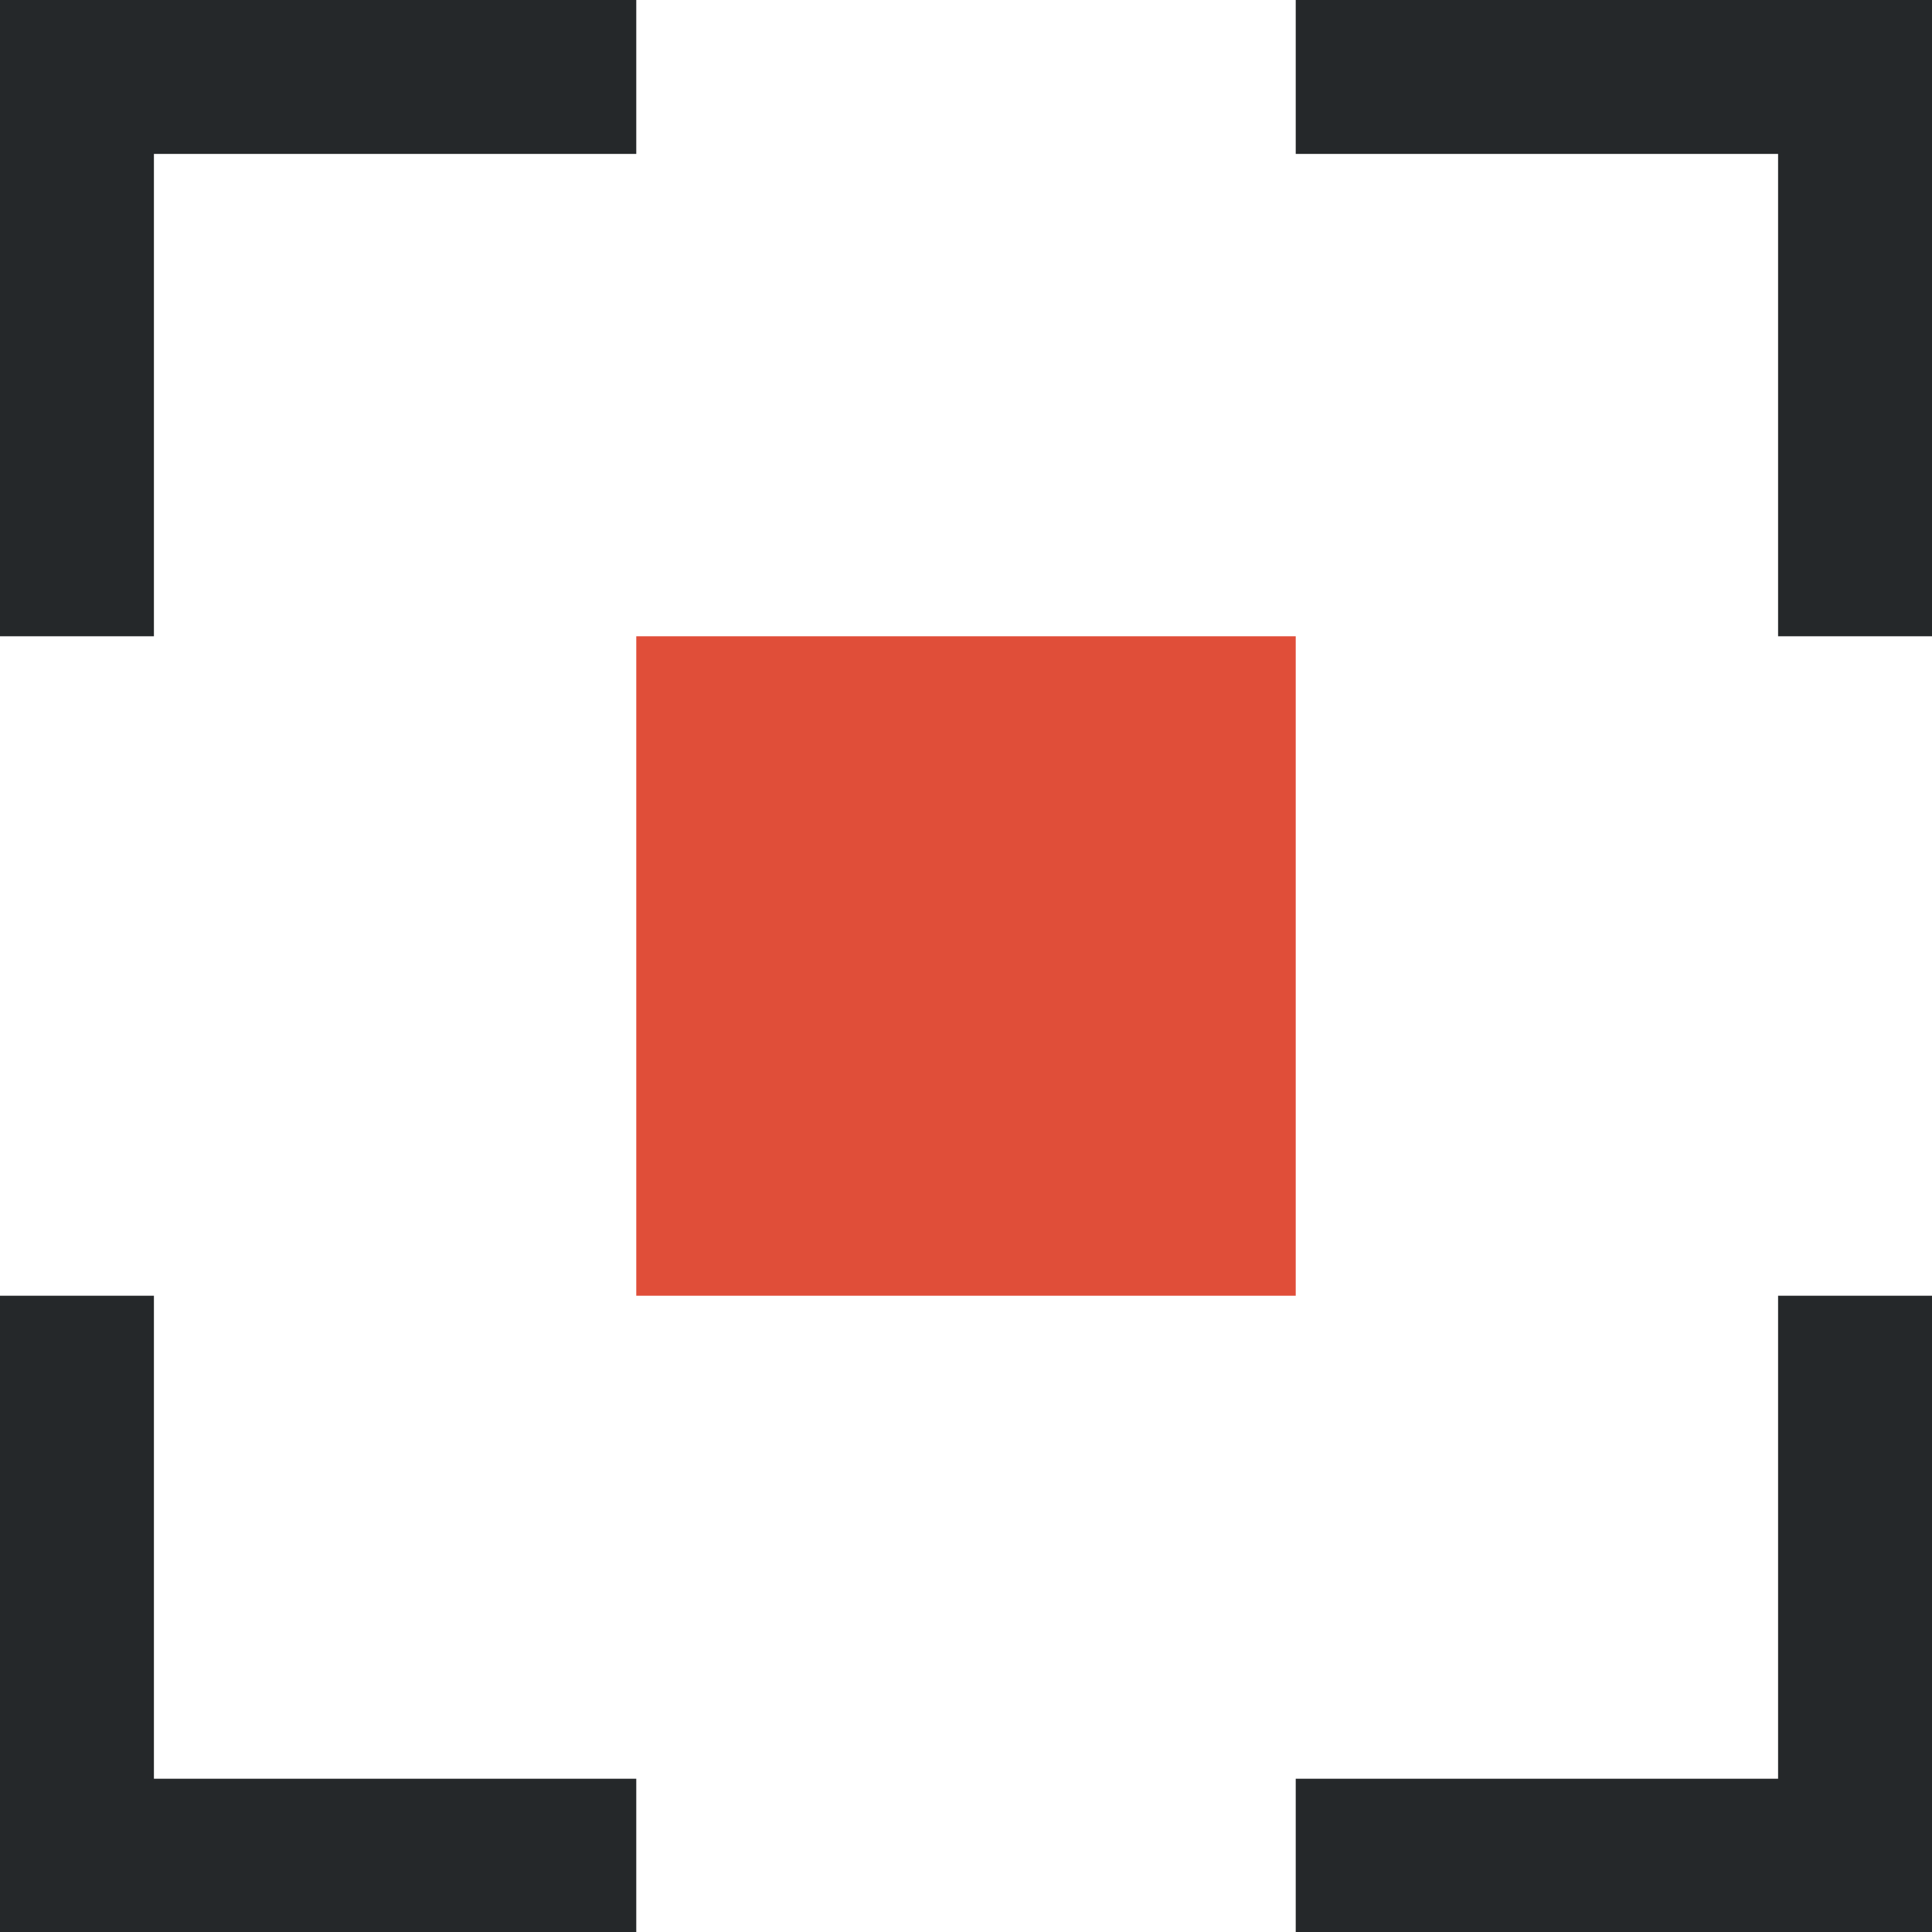
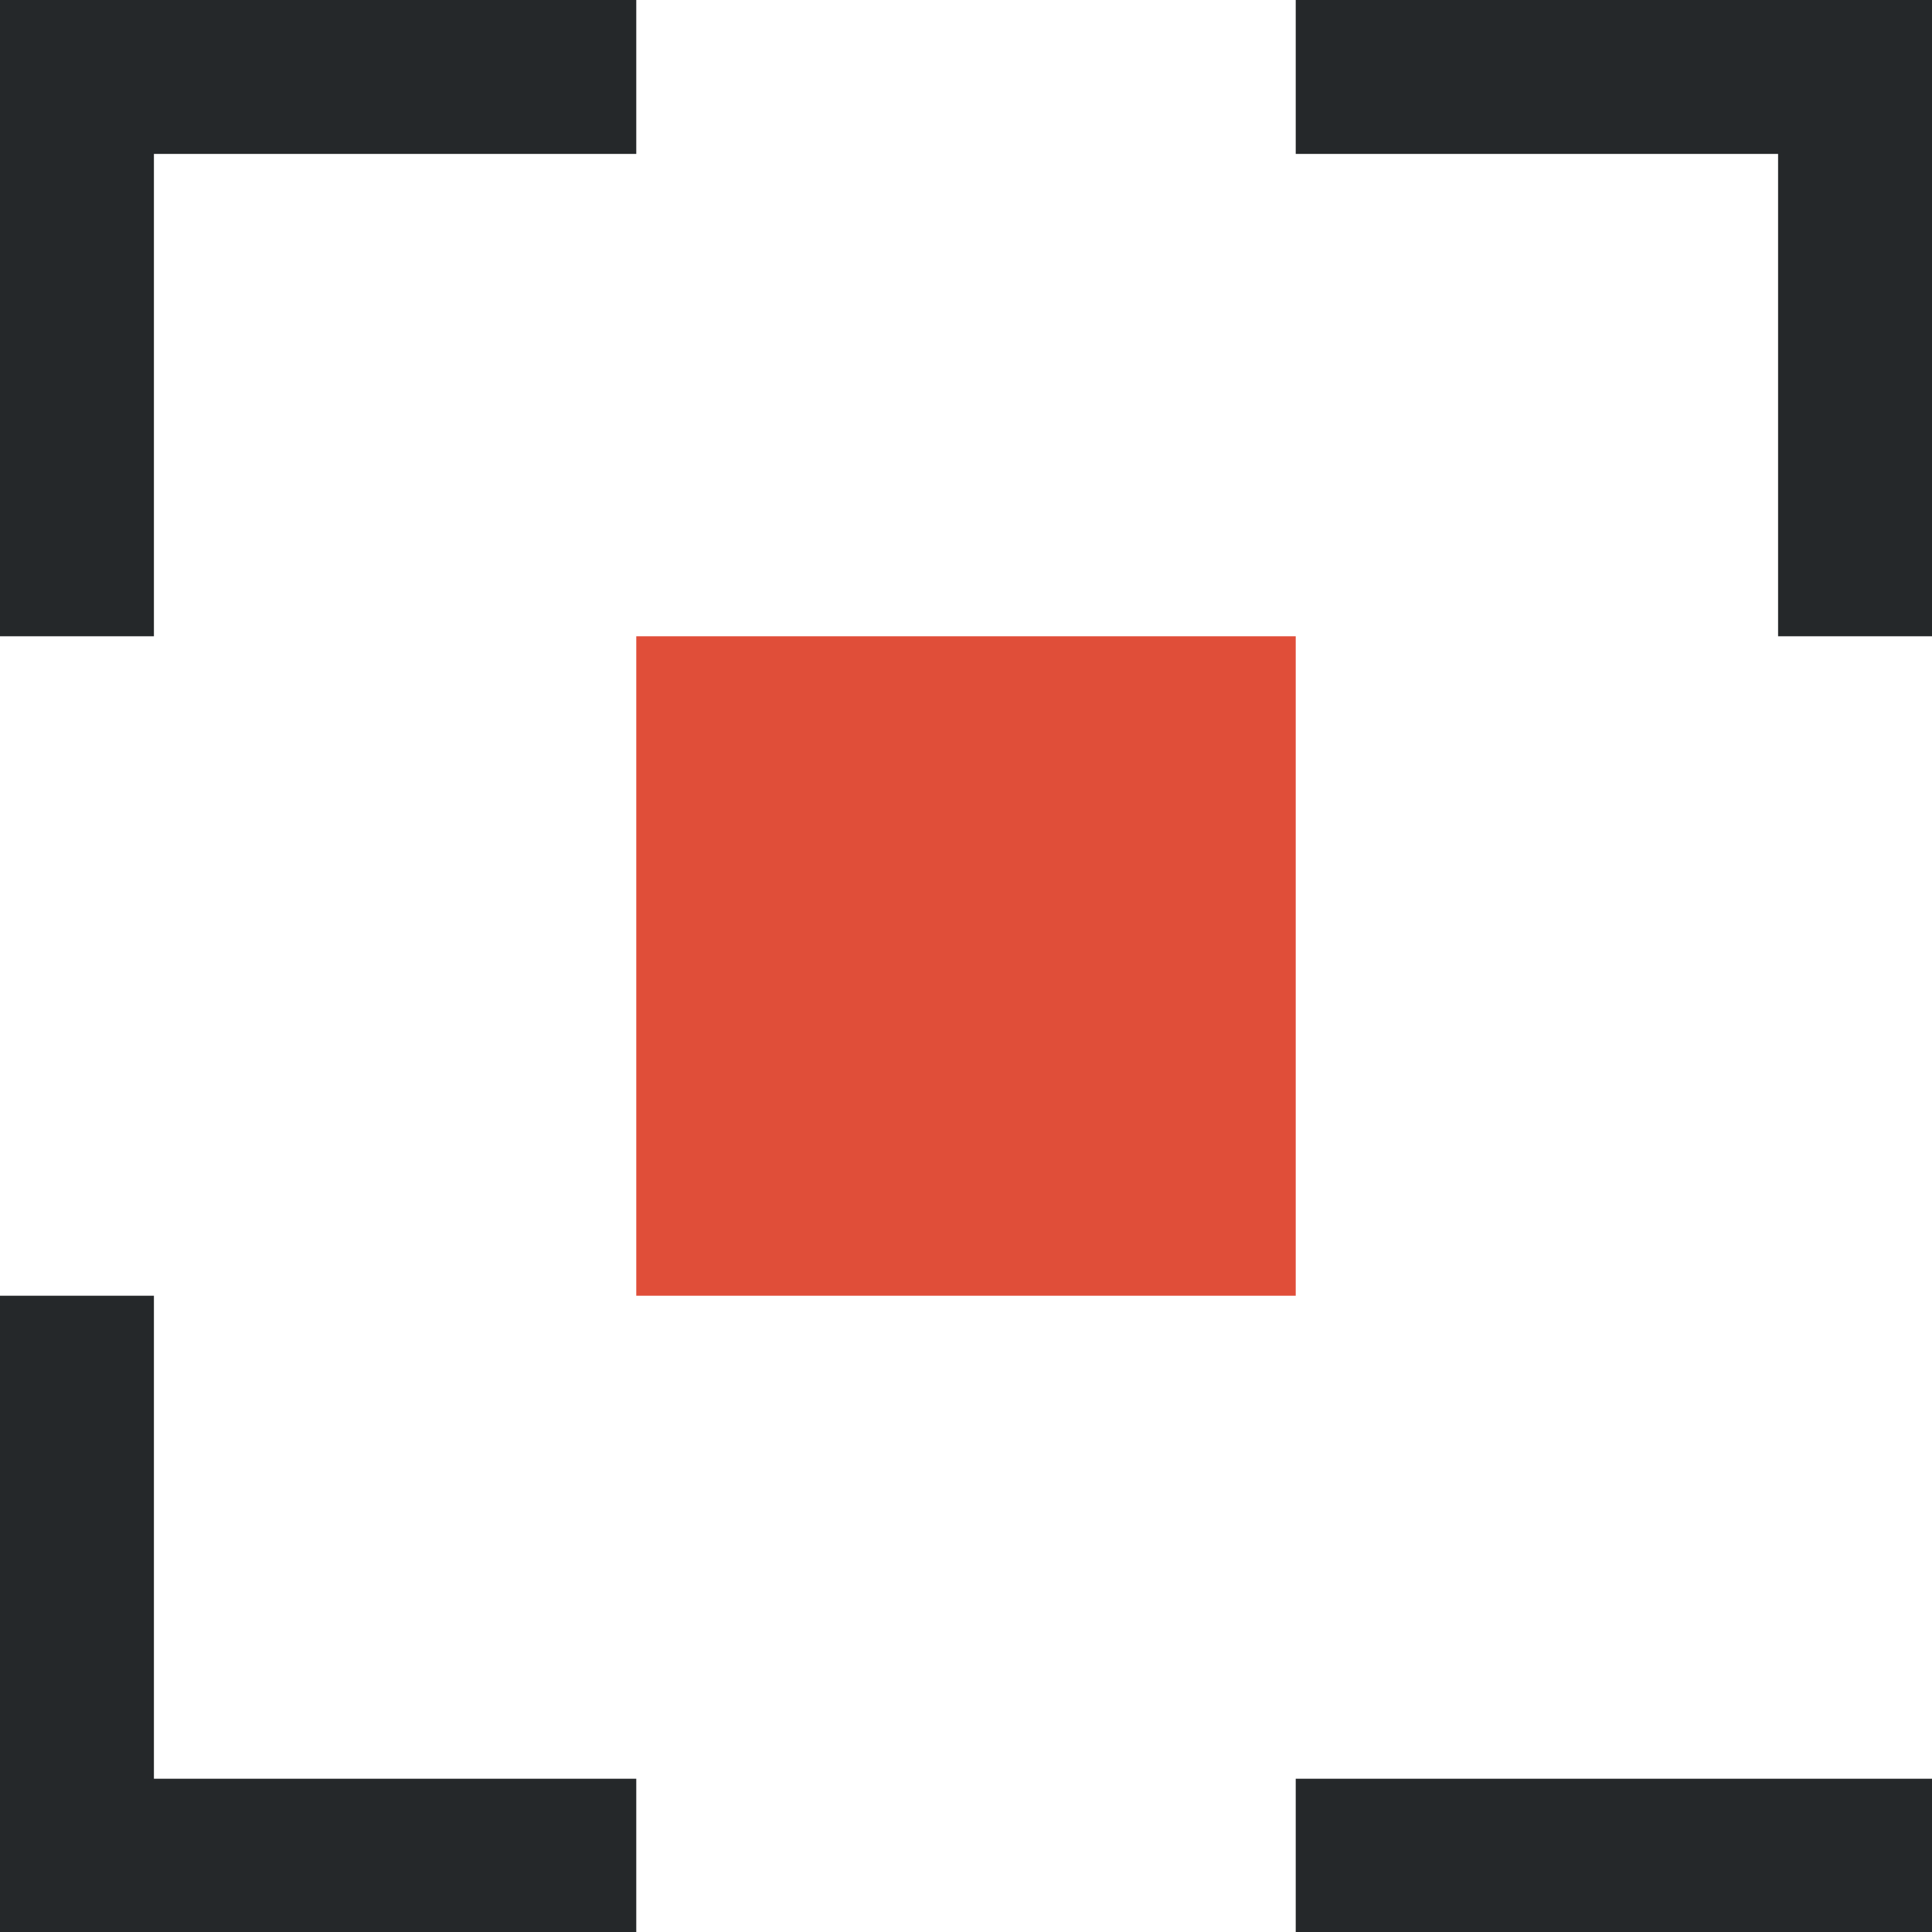
<svg xmlns="http://www.w3.org/2000/svg" version="1.1" id="Layer_1" x="0px" y="0px" viewBox="0 0 300 300" style="enable-background:new 0 0 300 300;" xml:space="preserve">
  <style type="text/css">
	.st0{fill:#E04E39;}
	.st1{fill:#25282A;}
</style>
  <path class="st0" d="M98.8,98.8H150V150H98.8V98.8z" />
  <path class="st0" d="M98.8,150H150v51.2H98.8V150z" />
  <path class="st0" d="M150,98.8h51.2V150H150V98.8z" />
  <path class="st0" d="M150,150h51.2v51.2H150V150z" />
  <g>
    <path class="st1" d="M0,0h23.9v98.8H0V0z" />
    <path class="st1" d="M0,201.2h23.9V300H0V201.2z" />
    <path class="st1" d="M276.1,0H300v98.8h-23.9V0z" />
    <path class="st1" d="M300,0v23.9h-98.8V0L300,0z" />
    <path class="st1" d="M300,276.2v23.9h-98.8v-23.9L300,276.2z" />
    <path class="st1" d="M98.8,0v23.9H0V0H98.8z" />
    <path class="st1" d="M98.8,276.2v23.9H0v-23.9H98.8z" />
-     <path class="st1" d="M276.1,201.2H300V300h-23.9V201.2z" />
  </g>
</svg>